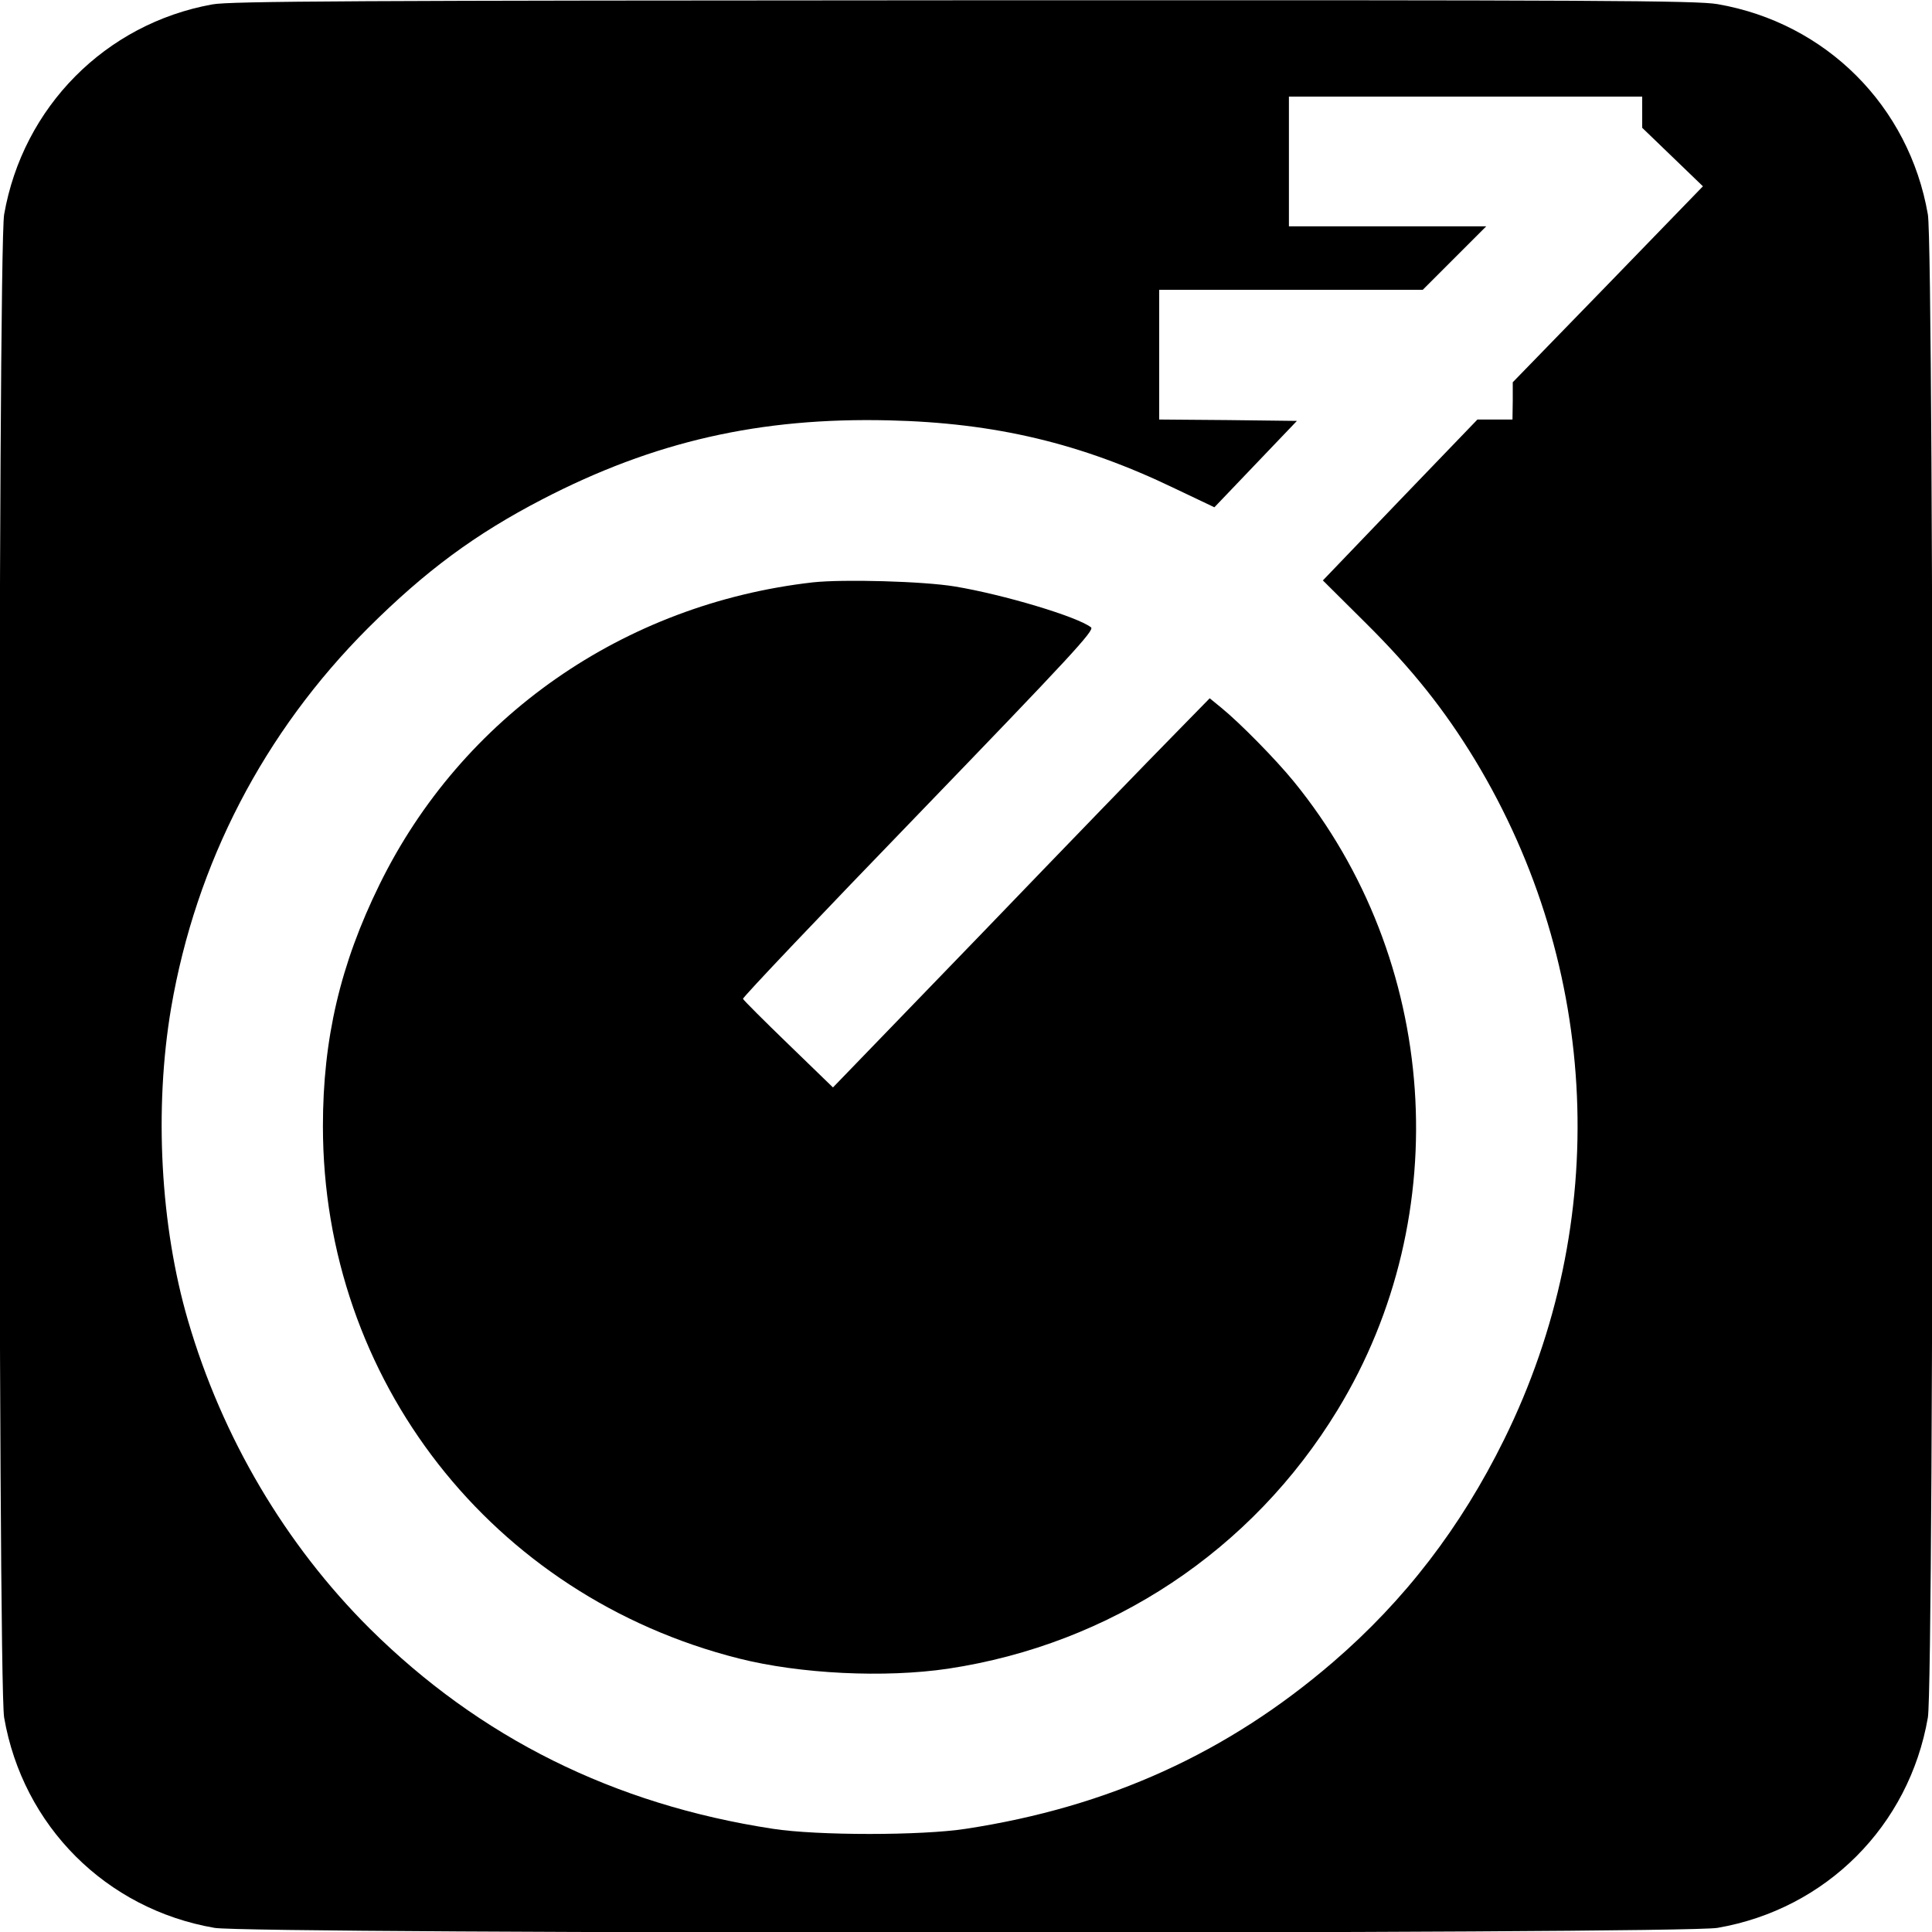
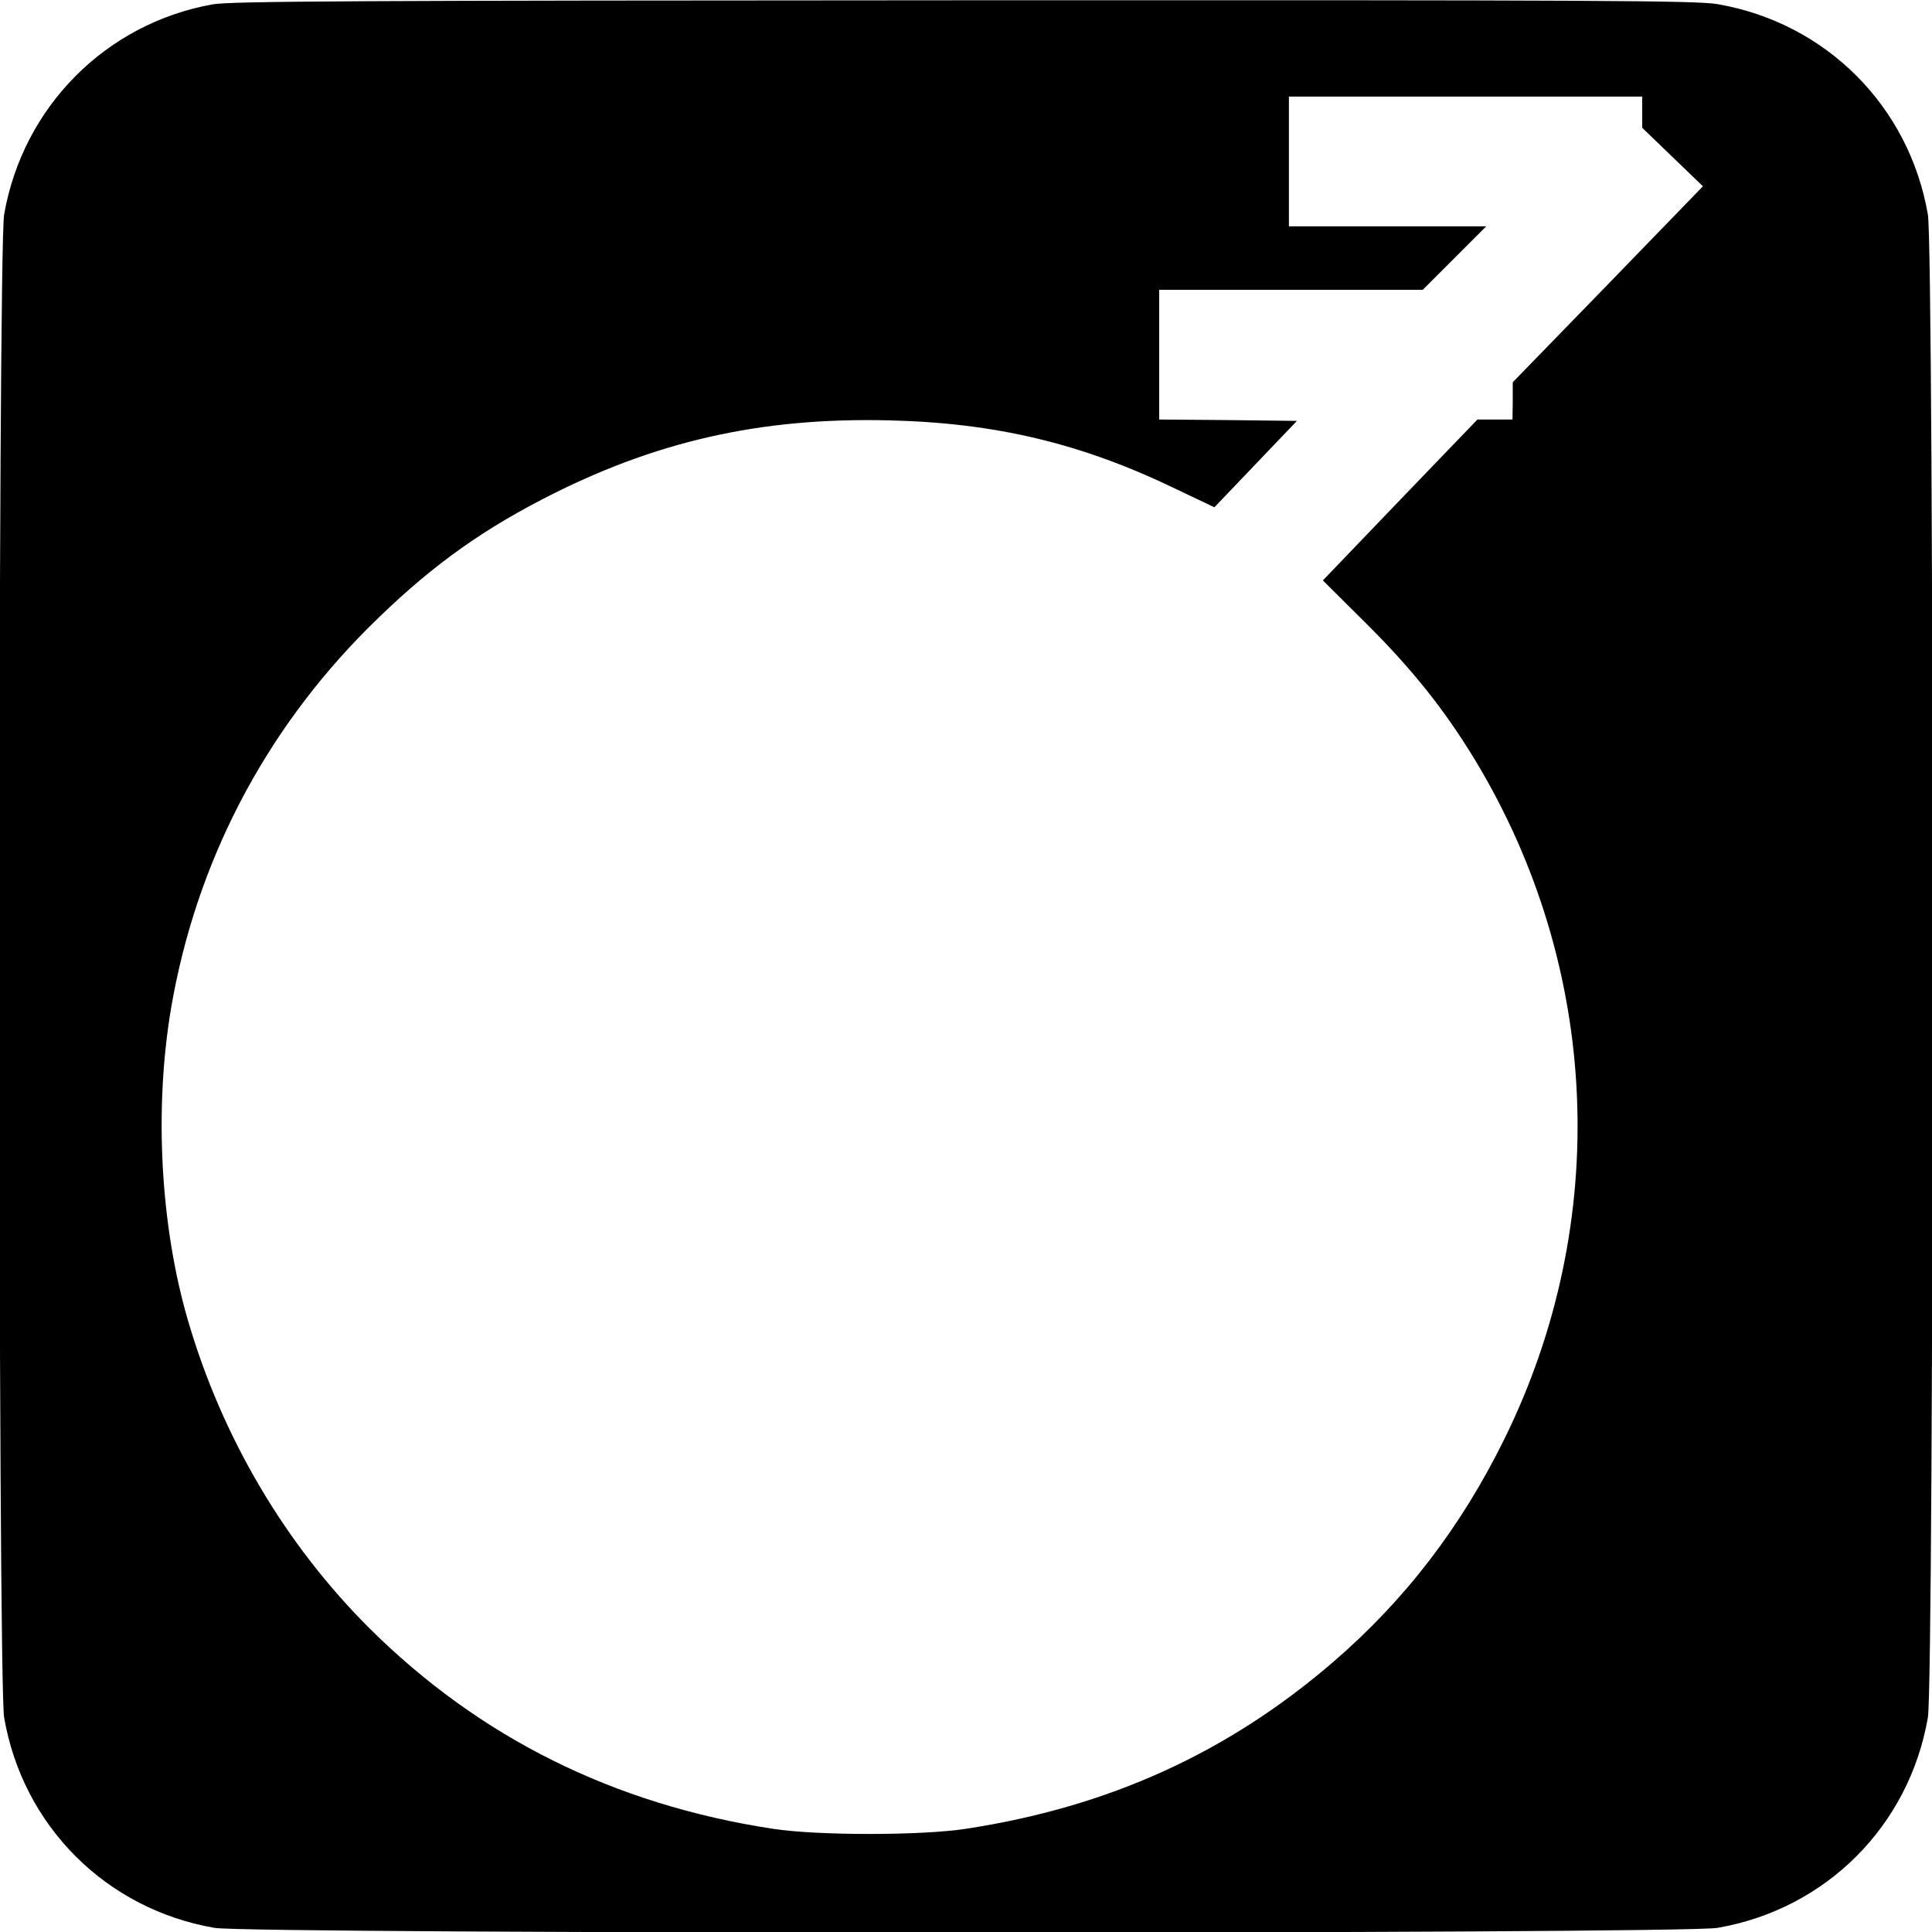
<svg xmlns="http://www.w3.org/2000/svg" version="1.0" width="700pt" height="700pt" viewBox="0 0 700 700" preserveAspectRatio="xMidYMid meet">
  <g transform="translate(0,700) scale(0.1,-0.1)" fill="#000000" stroke="none">
    <path d="M769 6984 c-387 -70 -686 -372 -754 -761 -23 -129 -23 -5317 0 -5446 68 -393 369 -694 762 -762 129 -23 5317 -23 5446 0 393 68 694 369 762 762 23 129 23 5317 0 5446 -68 393 -369 694 -762 762 -75 13 -428 15 -2732 14 -2200 -1 -2659 -3 -2722 -15z m5181 -391 l0 -56 110 -106 110 -106 -344 -355 -345 -355 0 -67 -1 -68 -64 0 -63 0 -280 -291 -280 -292 157 -156 c167 -166 284 -313 394 -494 455 -752 495 -1674 106 -2462 -157 -319 -361 -584 -620 -807 -382 -329 -813 -525 -1330 -604 -161 -25 -539 -25 -700 0 -576 88 -1062 330 -1461 726 -305 304 -534 691 -658 1116 -100 342 -123 766 -61 1132 90 525 336 999 714 1377 208 207 388 340 631 466 405 210 789 297 1255 286 386 -9 697 -83 1037 -247 l143 -68 149 156 150 157 -250 3 -249 2 0 235 0 235 478 0 477 0 115 115 115 115 -358 0 -357 0 0 235 0 235 640 0 640 0 0 -57z" />
-     <path d="M2945 4890 c-685 -78 -1272 -487 -1570 -1095 -142 -289 -205 -559 -205 -875 0 -919 612 -1703 1507 -1929 222 -56 528 -71 758 -37 590 89 1101 428 1411 937 432 708 367 1633 -158 2277 -66 81 -194 211 -261 266 l-44 36 -135 -138 c-74 -75 -381 -392 -682 -705 l-548 -567 -161 156 c-89 86 -163 160 -165 165 -2 5 285 307 637 671 550 570 638 665 624 675 -50 39 -318 119 -493 148 -114 19 -404 27 -515 15z" />
  </g>
</svg>